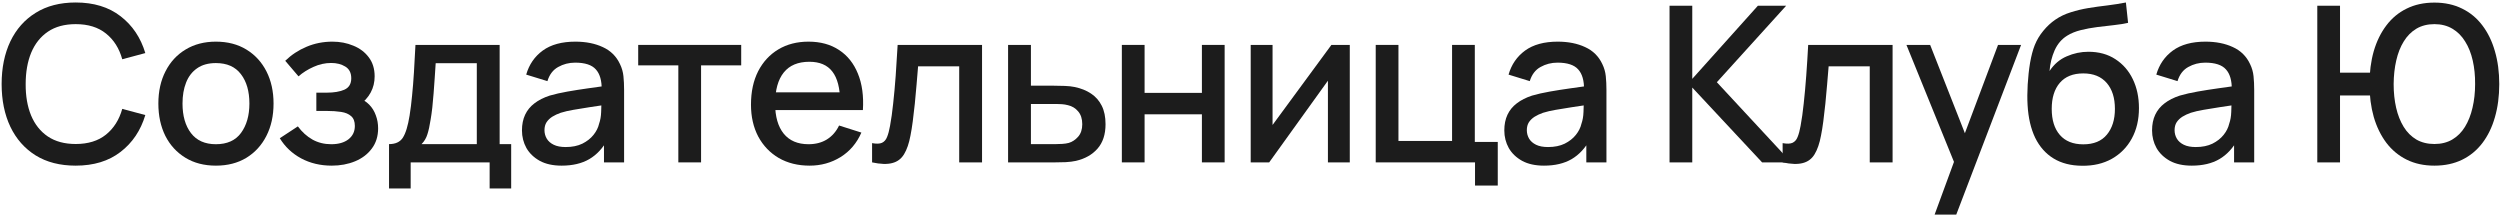
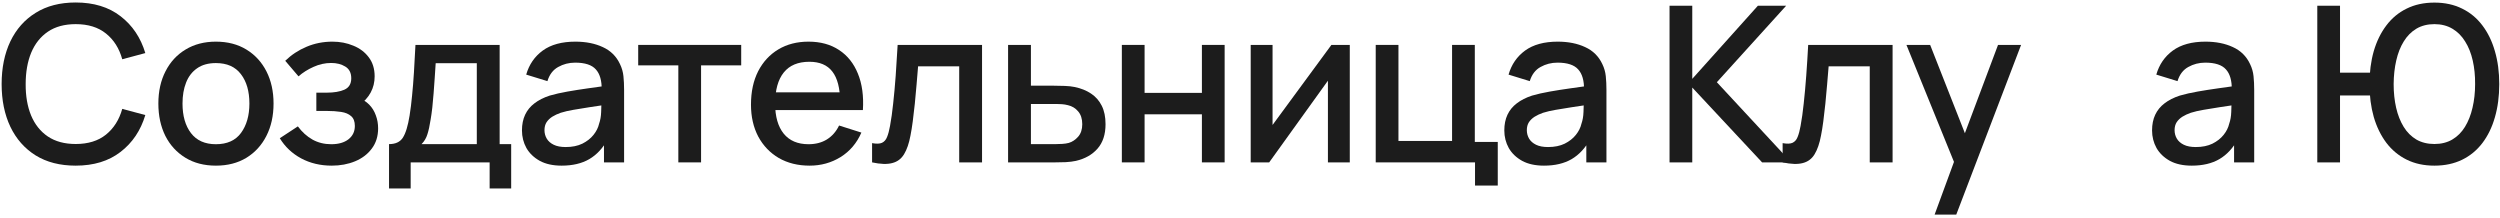
<svg xmlns="http://www.w3.org/2000/svg" width="747" height="65" viewBox="0 0 747 65" fill="none">
  <path d="M22.621 49.495C17.941 49.495 13.954 48.476 10.661 46.44C7.367 44.381 4.843 41.521 3.088 37.86C1.355 34.198 0.488 29.951 0.488 25.12C0.488 20.288 1.355 16.041 3.088 12.38C4.843 8.718 7.367 5.869 10.661 3.832C13.954 1.774 17.941 0.745 22.621 0.745C28.016 0.745 32.479 2.11 36.011 4.84C39.564 7.57 42.034 11.242 43.421 15.857L36.531 17.71C35.621 14.438 33.996 11.87 31.656 10.007C29.337 8.144 26.326 7.212 22.621 7.212C19.306 7.212 16.543 7.96 14.333 9.455C12.123 10.95 10.455 13.04 9.328 15.727C8.223 18.414 7.671 21.545 7.671 25.12C7.649 28.695 8.191 31.826 9.296 34.512C10.422 37.199 12.091 39.29 14.301 40.785C16.532 42.28 19.306 43.027 22.621 43.027C26.326 43.027 29.337 42.096 31.656 40.232C33.996 38.347 35.621 35.78 36.531 32.53L43.421 34.382C42.034 38.997 39.564 42.67 36.011 45.4C32.479 48.13 28.016 49.495 22.621 49.495Z" fill="#1C1C1C" />
  <path d="M64.511 49.495C61.001 49.495 57.957 48.704 55.379 47.122C52.8 45.541 50.807 43.363 49.399 40.59C48.012 37.795 47.319 34.577 47.319 30.937C47.319 27.276 48.034 24.058 49.464 21.285C50.894 18.49 52.898 16.323 55.476 14.785C58.055 13.225 61.066 12.445 64.511 12.445C68.021 12.445 71.065 13.236 73.644 14.817C76.222 16.399 78.215 18.576 79.624 21.35C81.032 24.123 81.736 27.319 81.736 30.937C81.736 34.599 81.021 37.827 79.591 40.622C78.183 43.395 76.19 45.573 73.611 47.155C71.033 48.715 68 49.495 64.511 49.495ZM64.511 43.092C67.87 43.092 70.372 41.965 72.019 39.712C73.687 37.437 74.521 34.512 74.521 30.937C74.521 27.276 73.676 24.351 71.986 22.162C70.318 19.952 67.826 18.847 64.511 18.847C62.236 18.847 60.362 19.367 58.889 20.407C57.415 21.425 56.321 22.845 55.606 24.665C54.891 26.463 54.534 28.554 54.534 30.937C54.534 34.62 55.379 37.567 57.069 39.777C58.759 41.987 61.24 43.092 64.511 43.092Z" fill="#1C1C1C" />
  <path d="M99.138 49.495C95.737 49.495 92.682 48.769 89.974 47.317C87.287 45.865 85.163 43.861 83.603 41.305L88.999 37.762C90.255 39.452 91.707 40.763 93.353 41.695C95.022 42.626 96.896 43.092 98.976 43.092C101.143 43.092 102.854 42.605 104.111 41.63C105.389 40.633 106.028 39.3 106.028 37.632C106.028 36.31 105.66 35.336 104.923 34.707C104.208 34.057 103.212 33.635 101.933 33.44C100.677 33.245 99.247 33.147 97.644 33.147H94.523V27.687H97.644C99.767 27.687 101.511 27.395 102.876 26.81C104.263 26.203 104.956 25.066 104.956 23.397C104.956 21.772 104.36 20.602 103.168 19.887C101.998 19.172 100.601 18.815 98.976 18.815C97.156 18.815 95.39 19.205 93.678 19.985C91.967 20.743 90.472 21.686 89.194 22.812L85.228 18.165C87.092 16.366 89.215 14.969 91.599 13.972C94.004 12.954 96.582 12.445 99.334 12.445C101.587 12.445 103.667 12.845 105.573 13.647C107.502 14.427 109.04 15.586 110.188 17.125C111.358 18.663 111.943 20.559 111.943 22.812C111.943 24.567 111.553 26.171 110.773 27.622C109.993 29.074 108.802 30.395 107.198 31.587L107.003 29.28C108.325 29.691 109.43 30.352 110.318 31.262C111.207 32.172 111.868 33.245 112.301 34.48C112.756 35.693 112.983 36.982 112.983 38.347C112.983 40.709 112.355 42.724 111.098 44.392C109.863 46.06 108.195 47.328 106.093 48.195C103.992 49.061 101.673 49.495 99.138 49.495Z" fill="#1C1C1C" />
  <path d="M116.242 56.32V43.06C118.17 43.06 119.546 42.42 120.369 41.142C121.214 39.842 121.886 37.643 122.384 34.545C122.687 32.66 122.937 30.655 123.132 28.532C123.348 26.409 123.532 24.112 123.684 21.642C123.836 19.151 123.987 16.41 124.139 13.42H149.294V43.06H152.739V56.32H146.304V48.52H122.709V56.32H116.242ZM125.959 43.06H142.469V18.88H130.184C130.097 20.31 130 21.783 129.892 23.3C129.805 24.816 129.697 26.322 129.567 27.817C129.458 29.312 129.328 30.742 129.177 32.107C129.025 33.472 128.852 34.707 128.657 35.812C128.397 37.524 128.082 38.954 127.714 40.102C127.367 41.251 126.782 42.236 125.959 43.06Z" fill="#1C1C1C" />
  <path d="M167.825 49.495C165.225 49.495 163.048 49.018 161.293 48.065C159.538 47.09 158.205 45.811 157.295 44.23C156.407 42.626 155.963 40.871 155.963 38.965C155.963 37.188 156.277 35.628 156.905 34.285C157.534 32.941 158.465 31.804 159.7 30.872C160.935 29.919 162.452 29.15 164.25 28.565C165.81 28.11 167.576 27.709 169.548 27.362C171.519 27.015 173.589 26.691 175.755 26.387C177.944 26.084 180.11 25.78 182.255 25.477L179.785 26.842C179.829 24.09 179.244 22.054 178.03 20.732C176.839 19.389 174.78 18.717 171.855 18.717C170.014 18.717 168.324 19.151 166.785 20.017C165.247 20.862 164.174 22.27 163.568 24.242L157.23 22.292C158.097 19.28 159.744 16.886 162.17 15.11C164.619 13.333 167.869 12.445 171.92 12.445C175.062 12.445 177.792 12.986 180.11 14.07C182.45 15.131 184.162 16.821 185.245 19.14C185.809 20.288 186.155 21.501 186.285 22.78C186.415 24.058 186.48 25.434 186.48 26.907V48.52H180.468V40.492L181.638 41.532C180.186 44.219 178.334 46.223 176.08 47.545C173.849 48.845 171.097 49.495 167.825 49.495ZM169.028 43.937C170.956 43.937 172.614 43.601 174 42.93C175.387 42.236 176.503 41.359 177.348 40.297C178.193 39.236 178.745 38.13 179.005 36.982C179.374 35.942 179.579 34.772 179.623 33.472C179.688 32.172 179.72 31.132 179.72 30.352L181.93 31.165C179.785 31.49 177.835 31.782 176.08 32.042C174.325 32.302 172.733 32.562 171.303 32.822C169.894 33.06 168.638 33.353 167.533 33.7C166.601 34.025 165.767 34.415 165.03 34.87C164.315 35.325 163.741 35.877 163.308 36.527C162.896 37.177 162.69 37.968 162.69 38.9C162.69 39.81 162.918 40.655 163.373 41.435C163.828 42.193 164.521 42.8 165.453 43.255C166.384 43.71 167.576 43.937 169.028 43.937Z" fill="#1C1C1C" />
  <path d="M202.687 48.52V19.53H190.695V13.42H221.472V19.53H209.48V48.52H202.687Z" fill="#1C1C1C" />
  <path d="M241.91 49.495C238.422 49.495 235.356 48.736 232.713 47.22C230.091 45.681 228.044 43.547 226.57 40.817C225.119 38.066 224.393 34.88 224.393 31.262C224.393 27.427 225.108 24.101 226.538 21.285C227.99 18.468 230.005 16.291 232.583 14.752C235.161 13.214 238.162 12.445 241.585 12.445C245.16 12.445 248.205 13.279 250.718 14.947C253.231 16.594 255.105 18.945 256.34 22C257.597 25.055 258.095 28.684 257.835 32.887H251.043V30.417C251 26.344 250.22 23.332 248.703 21.382C247.208 19.432 244.922 18.457 241.845 18.457C238.444 18.457 235.887 19.53 234.175 21.675C232.464 23.82 231.608 26.918 231.608 30.97C231.608 34.826 232.464 37.816 234.175 39.94C235.887 42.041 238.357 43.092 241.585 43.092C243.709 43.092 245.54 42.615 247.078 41.662C248.638 40.687 249.851 39.3 250.718 37.502L257.38 39.615C256.015 42.756 253.946 45.194 251.173 46.927C248.4 48.639 245.312 49.495 241.91 49.495ZM229.398 32.887V27.59H254.455V32.887H229.398Z" fill="#1C1C1C" />
  <path d="M260.577 48.52V42.767C261.877 43.005 262.863 42.973 263.535 42.67C264.228 42.345 264.737 41.76 265.062 40.915C265.409 40.07 265.701 38.975 265.94 37.632C266.308 35.66 266.622 33.418 266.882 30.905C267.164 28.37 267.413 25.629 267.63 22.682C267.846 19.735 268.041 16.648 268.215 13.42H293.435V48.52H286.61V19.822H274.325C274.195 21.534 274.043 23.354 273.87 25.282C273.718 27.189 273.545 29.085 273.35 30.97C273.155 32.855 272.949 34.62 272.732 36.267C272.515 37.914 272.288 39.322 272.05 40.492C271.616 42.832 270.977 44.696 270.132 46.082C269.309 47.447 268.139 48.325 266.622 48.715C265.105 49.126 263.09 49.061 260.577 48.52Z" fill="#1C1C1C" />
  <path d="M301.215 48.52V13.42H308.04V25.607H314.963C315.96 25.607 317.021 25.629 318.148 25.672C319.296 25.715 320.282 25.824 321.105 25.997C322.99 26.387 324.615 27.037 325.98 27.947C327.367 28.857 328.44 30.07 329.198 31.587C329.956 33.082 330.335 34.924 330.335 37.112C330.335 40.167 329.534 42.605 327.93 44.425C326.349 46.223 324.204 47.436 321.495 48.065C320.629 48.26 319.6 48.39 318.408 48.455C317.238 48.498 316.165 48.52 315.19 48.52H301.215ZM308.04 43.06H315.58C316.122 43.06 316.74 43.038 317.433 42.995C318.126 42.951 318.765 42.854 319.35 42.702C320.39 42.399 321.322 41.781 322.145 40.85C322.969 39.918 323.38 38.672 323.38 37.112C323.38 35.509 322.969 34.23 322.145 33.277C321.344 32.324 320.325 31.706 319.09 31.425C318.505 31.273 317.91 31.175 317.303 31.132C316.696 31.089 316.122 31.067 315.58 31.067H308.04V43.06Z" fill="#1C1C1C" />
  <path d="M335.208 48.52V13.42H342.001V27.752H359.128V13.42H365.921V48.52H359.128V34.155H342.001V48.52H335.208Z" fill="#1C1C1C" />
  <path d="M403.316 13.42V48.52H396.783V24.112L379.233 48.52H373.708V13.42H380.241V37.34L397.823 13.42H403.316Z" fill="#1C1C1C" />
  <path d="M440.738 55.442V48.52H411.065V13.42H417.858V42.117H433.88V13.42H440.673V42.41H447.53V55.442H440.738Z" fill="#1C1C1C" />
  <path d="M461.351 49.495C458.751 49.495 456.573 49.018 454.818 48.065C453.063 47.09 451.731 45.811 450.821 44.23C449.933 42.626 449.488 40.871 449.488 38.965C449.488 37.188 449.803 35.628 450.431 34.285C451.059 32.941 451.991 31.804 453.226 30.872C454.461 29.919 455.978 29.15 457.776 28.565C459.336 28.11 461.102 27.709 463.073 27.362C465.045 27.015 467.114 26.691 469.281 26.387C471.469 26.084 473.636 25.78 475.781 25.477L473.311 26.842C473.354 24.09 472.769 22.054 471.556 20.732C470.364 19.389 468.306 18.717 465.381 18.717C463.539 18.717 461.849 19.151 460.311 20.017C458.773 20.862 457.7 22.27 457.093 24.242L450.756 22.292C451.623 19.28 453.269 16.886 455.696 15.11C458.144 13.333 461.394 12.445 465.446 12.445C468.588 12.445 471.318 12.986 473.636 14.07C475.976 15.131 477.688 16.821 478.771 19.14C479.334 20.288 479.681 21.501 479.811 22.78C479.941 24.058 480.006 25.434 480.006 26.907V48.52H473.993V40.492L475.163 41.532C473.712 44.219 471.859 46.223 469.606 47.545C467.374 48.845 464.623 49.495 461.351 49.495ZM462.553 43.937C464.482 43.937 466.139 43.601 467.526 42.93C468.913 42.236 470.028 41.359 470.873 40.297C471.718 39.236 472.271 38.13 472.531 36.982C472.899 35.942 473.105 34.772 473.148 33.472C473.213 32.172 473.246 31.132 473.246 30.352L475.456 31.165C473.311 31.49 471.361 31.782 469.606 32.042C467.851 32.302 466.258 32.562 464.828 32.822C463.42 33.06 462.163 33.353 461.058 33.7C460.127 34.025 459.293 34.415 458.556 34.87C457.841 35.325 457.267 35.877 456.833 36.527C456.422 37.177 456.216 37.968 456.216 38.9C456.216 39.81 456.443 40.655 456.898 41.435C457.353 42.193 458.047 42.8 458.978 43.255C459.91 43.71 461.102 43.937 462.553 43.937Z" fill="#1C1C1C" />
  <path d="M498.858 48.52V1.72H505.65V23.56L525.248 1.72H533.698L512.995 24.567L535.226 48.52H526.516L505.65 26.16V48.52H498.858Z" fill="#1C1C1C" />
  <path d="M532.648 48.52V42.767C533.948 43.005 534.934 42.973 535.605 42.67C536.299 42.345 536.808 41.76 537.133 40.915C537.48 40.07 537.772 38.975 538.01 37.632C538.379 35.66 538.693 33.418 538.953 30.905C539.235 28.37 539.484 25.629 539.7 22.682C539.917 19.735 540.112 16.648 540.285 13.42H565.505V48.52H558.68V19.822H546.395C546.265 21.534 546.114 23.354 545.94 25.282C545.789 27.189 545.615 29.085 545.42 30.97C545.225 32.855 545.02 34.62 544.803 36.267C544.586 37.914 544.359 39.322 544.12 40.492C543.687 42.832 543.048 44.696 542.203 46.082C541.38 47.447 540.21 48.325 538.693 48.715C537.176 49.126 535.161 49.061 532.648 48.52Z" fill="#1C1C1C" />
  <path d="M578.064 64.12L584.856 45.627L584.954 51.087L569.646 13.42H576.731L588.171 42.507H586.091L597.011 13.42H603.901L584.531 64.12H578.064Z" fill="#1C1C1C" />
-   <path d="M622.122 49.527C618.786 49.505 615.947 48.78 613.607 47.35C611.267 45.92 609.437 43.861 608.115 41.175C606.815 38.466 606.057 35.206 605.84 31.392C605.732 29.55 605.742 27.514 605.872 25.282C606.002 23.029 606.241 20.851 606.587 18.75C606.956 16.648 607.422 14.893 607.985 13.485C608.613 11.925 609.469 10.495 610.552 9.195C611.636 7.873 612.827 6.768 614.127 5.88C615.514 4.926 617.052 4.19 618.742 3.67C620.432 3.128 622.198 2.705 624.04 2.402C625.903 2.099 627.777 1.839 629.662 1.622C631.569 1.384 633.422 1.091 635.22 0.745L635.87 6.822C634.678 7.104 633.27 7.331 631.645 7.505C630.042 7.678 628.373 7.873 626.64 8.09C624.928 8.306 623.292 8.61 621.732 9C620.172 9.39 618.818 9.942 617.67 10.657C616.045 11.654 614.799 13.105 613.932 15.012C613.087 16.919 612.578 18.988 612.405 21.22C613.748 19.183 615.46 17.721 617.54 16.832C619.62 15.922 621.776 15.467 624.007 15.467C627.127 15.467 629.814 16.204 632.067 17.677C634.342 19.151 636.087 21.155 637.3 23.69C638.513 26.225 639.12 29.096 639.12 32.302C639.12 35.769 638.405 38.802 636.975 41.402C635.567 43.98 633.584 45.995 631.027 47.447C628.471 48.877 625.502 49.571 622.122 49.527ZM622.48 43.125C625.6 43.125 627.951 42.16 629.532 40.232C631.136 38.304 631.937 35.736 631.937 32.53C631.937 29.236 631.114 26.647 629.467 24.762C627.821 22.877 625.492 21.935 622.48 21.935C619.425 21.935 617.085 22.877 615.46 24.762C613.857 26.647 613.055 29.236 613.055 32.53C613.055 35.866 613.867 38.466 615.492 40.33C617.117 42.193 619.447 43.125 622.48 43.125Z" fill="#1C1C1C" />
  <path d="M654.899 49.495C652.299 49.495 650.121 49.018 648.366 48.065C646.611 47.09 645.279 45.811 644.369 44.23C643.48 42.626 643.036 40.871 643.036 38.965C643.036 37.188 643.35 35.628 643.979 34.285C644.607 32.941 645.539 31.804 646.774 30.872C648.009 29.919 649.525 29.15 651.324 28.565C652.884 28.11 654.649 27.709 656.621 27.362C658.593 27.015 660.662 26.691 662.829 26.387C665.017 26.084 667.184 25.78 669.329 25.477L666.859 26.842C666.902 24.09 666.317 22.054 665.104 20.732C663.912 19.389 661.854 18.717 658.929 18.717C657.087 18.717 655.397 19.151 653.859 20.017C652.32 20.862 651.248 22.27 650.641 24.242L644.304 22.292C645.17 19.28 646.817 16.886 649.244 15.11C651.692 13.333 654.942 12.445 658.994 12.445C662.135 12.445 664.865 12.986 667.184 14.07C669.524 15.131 671.235 16.821 672.319 19.14C672.882 20.288 673.229 21.501 673.359 22.78C673.489 24.058 673.554 25.434 673.554 26.907V48.52H667.541V40.492L668.711 41.532C667.259 44.219 665.407 46.223 663.154 47.545C660.922 48.845 658.17 49.495 654.899 49.495ZM656.101 43.937C658.029 43.937 659.687 43.601 661.074 42.93C662.46 42.236 663.576 41.359 664.421 40.297C665.266 39.236 665.819 38.13 666.079 36.982C666.447 35.942 666.653 34.772 666.696 33.472C666.761 32.172 666.794 31.132 666.794 30.352L669.004 31.165C666.859 31.49 664.909 31.782 663.154 32.042C661.399 32.302 659.806 32.562 658.376 32.822C656.968 33.06 655.711 33.353 654.606 33.7C653.674 34.025 652.84 34.415 652.104 34.87C651.389 35.325 650.814 35.877 650.381 36.527C649.969 37.177 649.764 37.968 649.764 38.9C649.764 39.81 649.991 40.655 650.446 41.435C650.901 42.193 651.594 42.8 652.526 43.255C653.458 43.71 654.649 43.937 656.101 43.937Z" fill="#1C1C1C" />
  <path d="M692.406 48.52V1.72H699.198V21.707H709.468V28.532H699.198V48.52H692.406ZM727.408 49.495C724.288 49.495 721.526 48.899 719.121 47.707C716.716 46.516 714.69 44.836 713.043 42.67C711.396 40.481 710.14 37.903 709.273 34.935C708.428 31.945 708.006 28.673 708.006 25.12C708.006 21.545 708.428 18.273 709.273 15.305C710.14 12.336 711.396 9.769 713.043 7.602C714.69 5.414 716.716 3.735 719.121 2.565C721.526 1.373 724.288 0.777 727.408 0.777C730.506 0.777 733.258 1.373 735.663 2.565C738.068 3.735 740.094 5.414 741.741 7.602C743.387 9.769 744.633 12.336 745.478 15.305C746.345 18.273 746.778 21.545 746.778 25.12C746.778 28.738 746.345 32.042 745.478 35.032C744.633 38.001 743.387 40.568 741.741 42.735C740.094 44.901 738.068 46.57 735.663 47.74C733.258 48.91 730.506 49.495 727.408 49.495ZM727.408 43.027C729.445 43.027 731.221 42.583 732.738 41.695C734.276 40.785 735.544 39.517 736.541 37.892C737.537 36.267 738.285 34.371 738.783 32.205C739.303 30.016 739.563 27.655 739.563 25.12C739.585 22.585 739.346 20.234 738.848 18.067C738.35 15.879 737.592 13.983 736.573 12.38C735.577 10.755 734.309 9.487 732.771 8.577C731.232 7.667 729.445 7.212 727.408 7.212C725.35 7.212 723.552 7.667 722.013 8.577C720.497 9.487 719.24 10.755 718.243 12.38C717.246 13.983 716.499 15.879 716.001 18.067C715.502 20.234 715.242 22.585 715.221 25.12C715.221 27.655 715.47 30.016 715.968 32.205C716.466 34.371 717.214 36.267 718.211 37.892C719.207 39.517 720.475 40.785 722.013 41.695C723.552 42.583 725.35 43.027 727.408 43.027Z" fill="#1C1C1C" />
</svg>